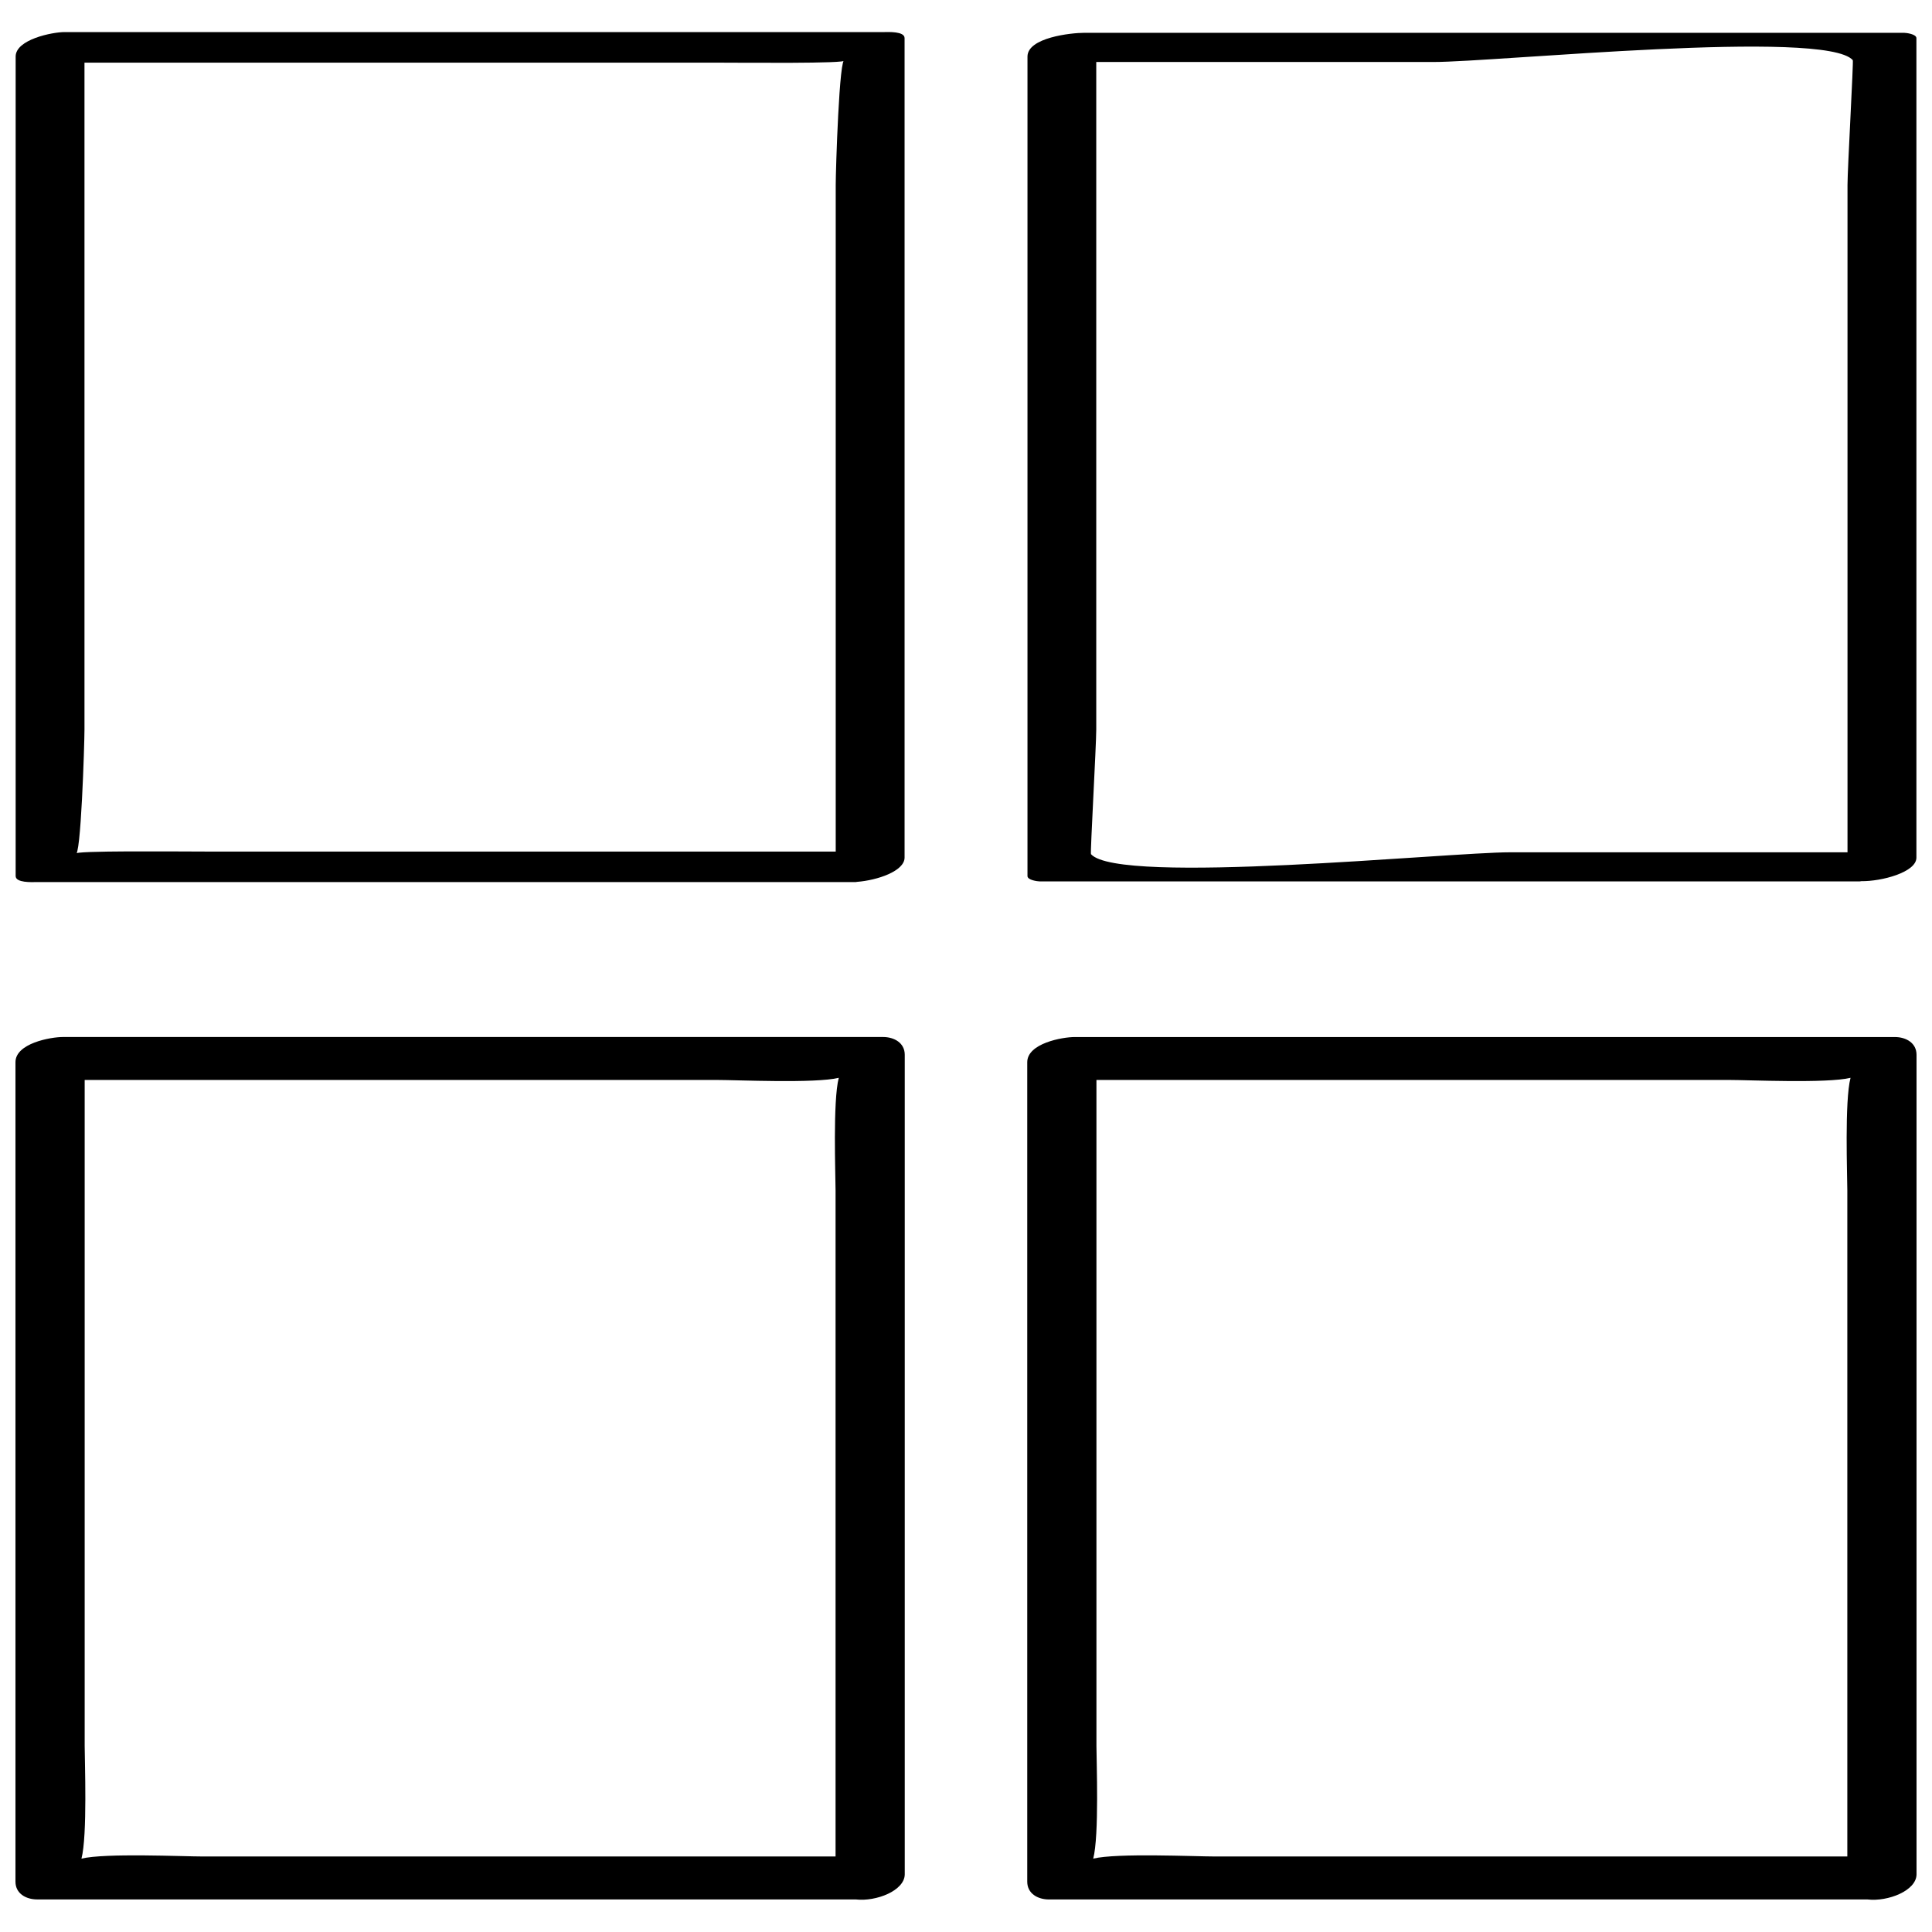
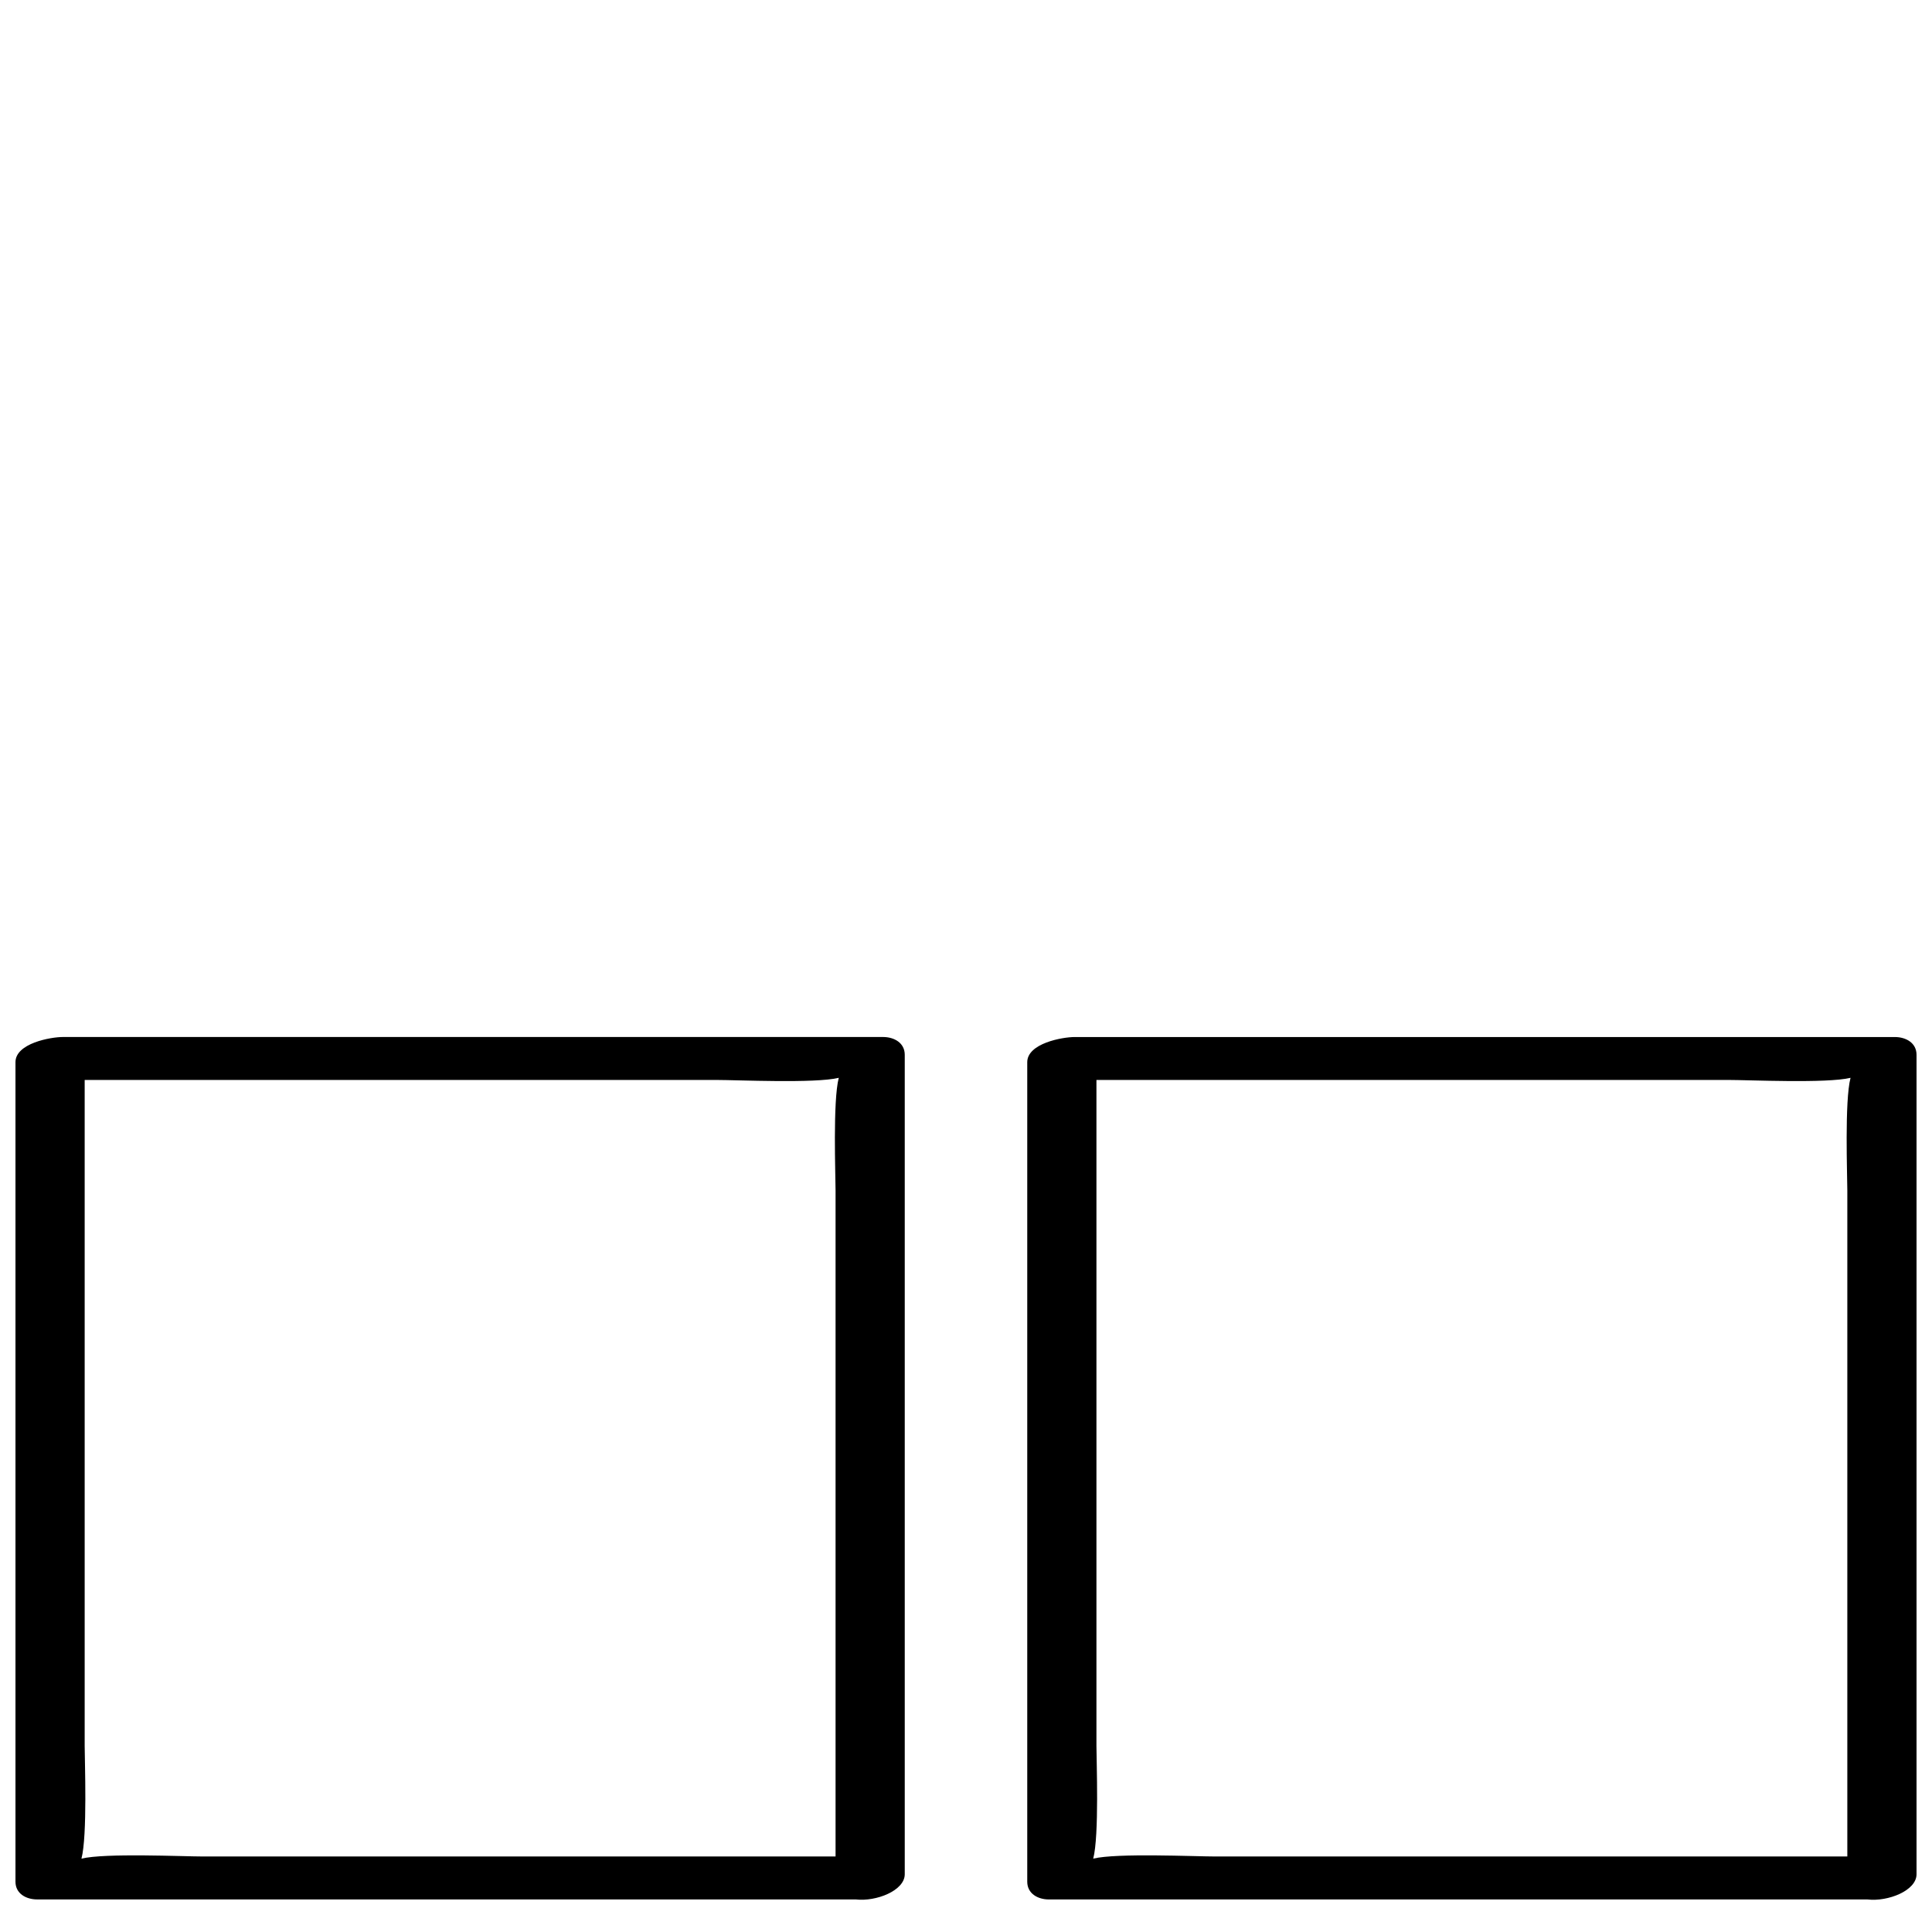
<svg xmlns="http://www.w3.org/2000/svg" width="800px" height="800px" version="1.1" viewBox="144 144 512 512">
  <defs>
    <clipPath id="d">
-       <path d="m148.09 152h235.91v226h-235.91z" />
-     </clipPath>
+       </clipPath>
    <clipPath id="c">
-       <path d="m416 152h235.9v226h-235.9z" />
-     </clipPath>
+       </clipPath>
    <clipPath id="b">
      <path d="m148.09 418h235.91v230h-235.91z" />
    </clipPath>
    <clipPath id="a">
      <path d="m416 418h235.9v230h-235.9z" />
    </clipPath>
  </defs>
  <g>
    <g clip-path="url(#d)">
      <path d="m378.45 152.5h-217.33c-3.258 0-12.973 1.953-12.973 6.488v217.17c0 1.844 4.394 1.605 5.273 1.605h217.33c0.109 0 0.27-0.047 0.379-0.062 5.352-0.41 12.594-2.832 12.594-6.438v-217.17c0-1.832-4.391-1.594-5.273-1.594zm-180.1 217.17c-7.445 0-35.047-0.301-34.371 0.582 1.449 1.906 2.41-29.238 2.41-32.969v-74.594-102.09h91.41 75.715c7.445 0 35.047 0.301 34.371-0.582-1.449-1.906-2.41 29.238-2.41 32.969v74.594 102.09h-91.395-75.73z" />
    </g>
    <g clip-path="url(#c)">
      <path d="m636.85 377.58c0.109 0 0.316-0.062 0.441-0.062 5.32 0.078 14.578-2.348 14.578-6.234v-217.17c0-1.102-2.769-1.418-3.242-1.418h-217.33c-3.449 0-15.004 1.258-15.004 6.297v217.17c0 1.102 2.769 1.418 3.242 1.418h217.32zm-1.84-217.64c0.219 0.234-1.402 28.891-1.402 33.062v74.594 102.27h-89.379c-16.625 0-103.74 8.832-111.11 0.488-0.219-0.234 1.402-28.891 1.402-33.062v-74.594-102.27h89.379c16.625 0 103.75-8.832 111.11-0.488z" />
    </g>
    <g clip-path="url(#b)">
      <path d="m153.86 647.37h216.92c5.414 0.629 12.988-2.332 12.988-6.676v-217.17c0-3.133-2.769-4.707-5.762-4.707h-217.33c-3.258 0-12.578 1.668-12.578 6.676v217.17c0 3.133 2.769 4.707 5.762 4.707zm180.1-217.17c5.398 0 26.039 0.961 32.324-0.566-1.605 6.109-0.852 25.961-0.852 29.852v74.594 101.91h-91.805-75.715c-5.398 0-26.039-0.961-32.324 0.566 1.605-6.109 0.852-25.961 0.852-29.852v-74.594-101.91h91.805 75.715z" />
    </g>
    <g clip-path="url(#a)">
      <path d="m651.9 640.7v-217.17c0-3.133-2.769-4.707-5.762-4.707h-217.33c-3.258 0-12.578 1.668-12.578 6.676v217.17c0 3.133 2.769 4.707 5.762 4.707h216.92c5.418 0.629 12.988-2.332 12.988-6.676zm-185.86-4.711c-5.398 0-26.039-0.961-32.324 0.566 1.605-6.109 0.852-25.961 0.852-29.852v-74.594-101.91h91.805 75.715c5.398 0 26.039 0.961 32.324-0.566-1.605 6.109-0.852 25.961-0.852 29.852v74.594 101.91h-91.805-75.715z" />
    </g>
  </g>
</svg>